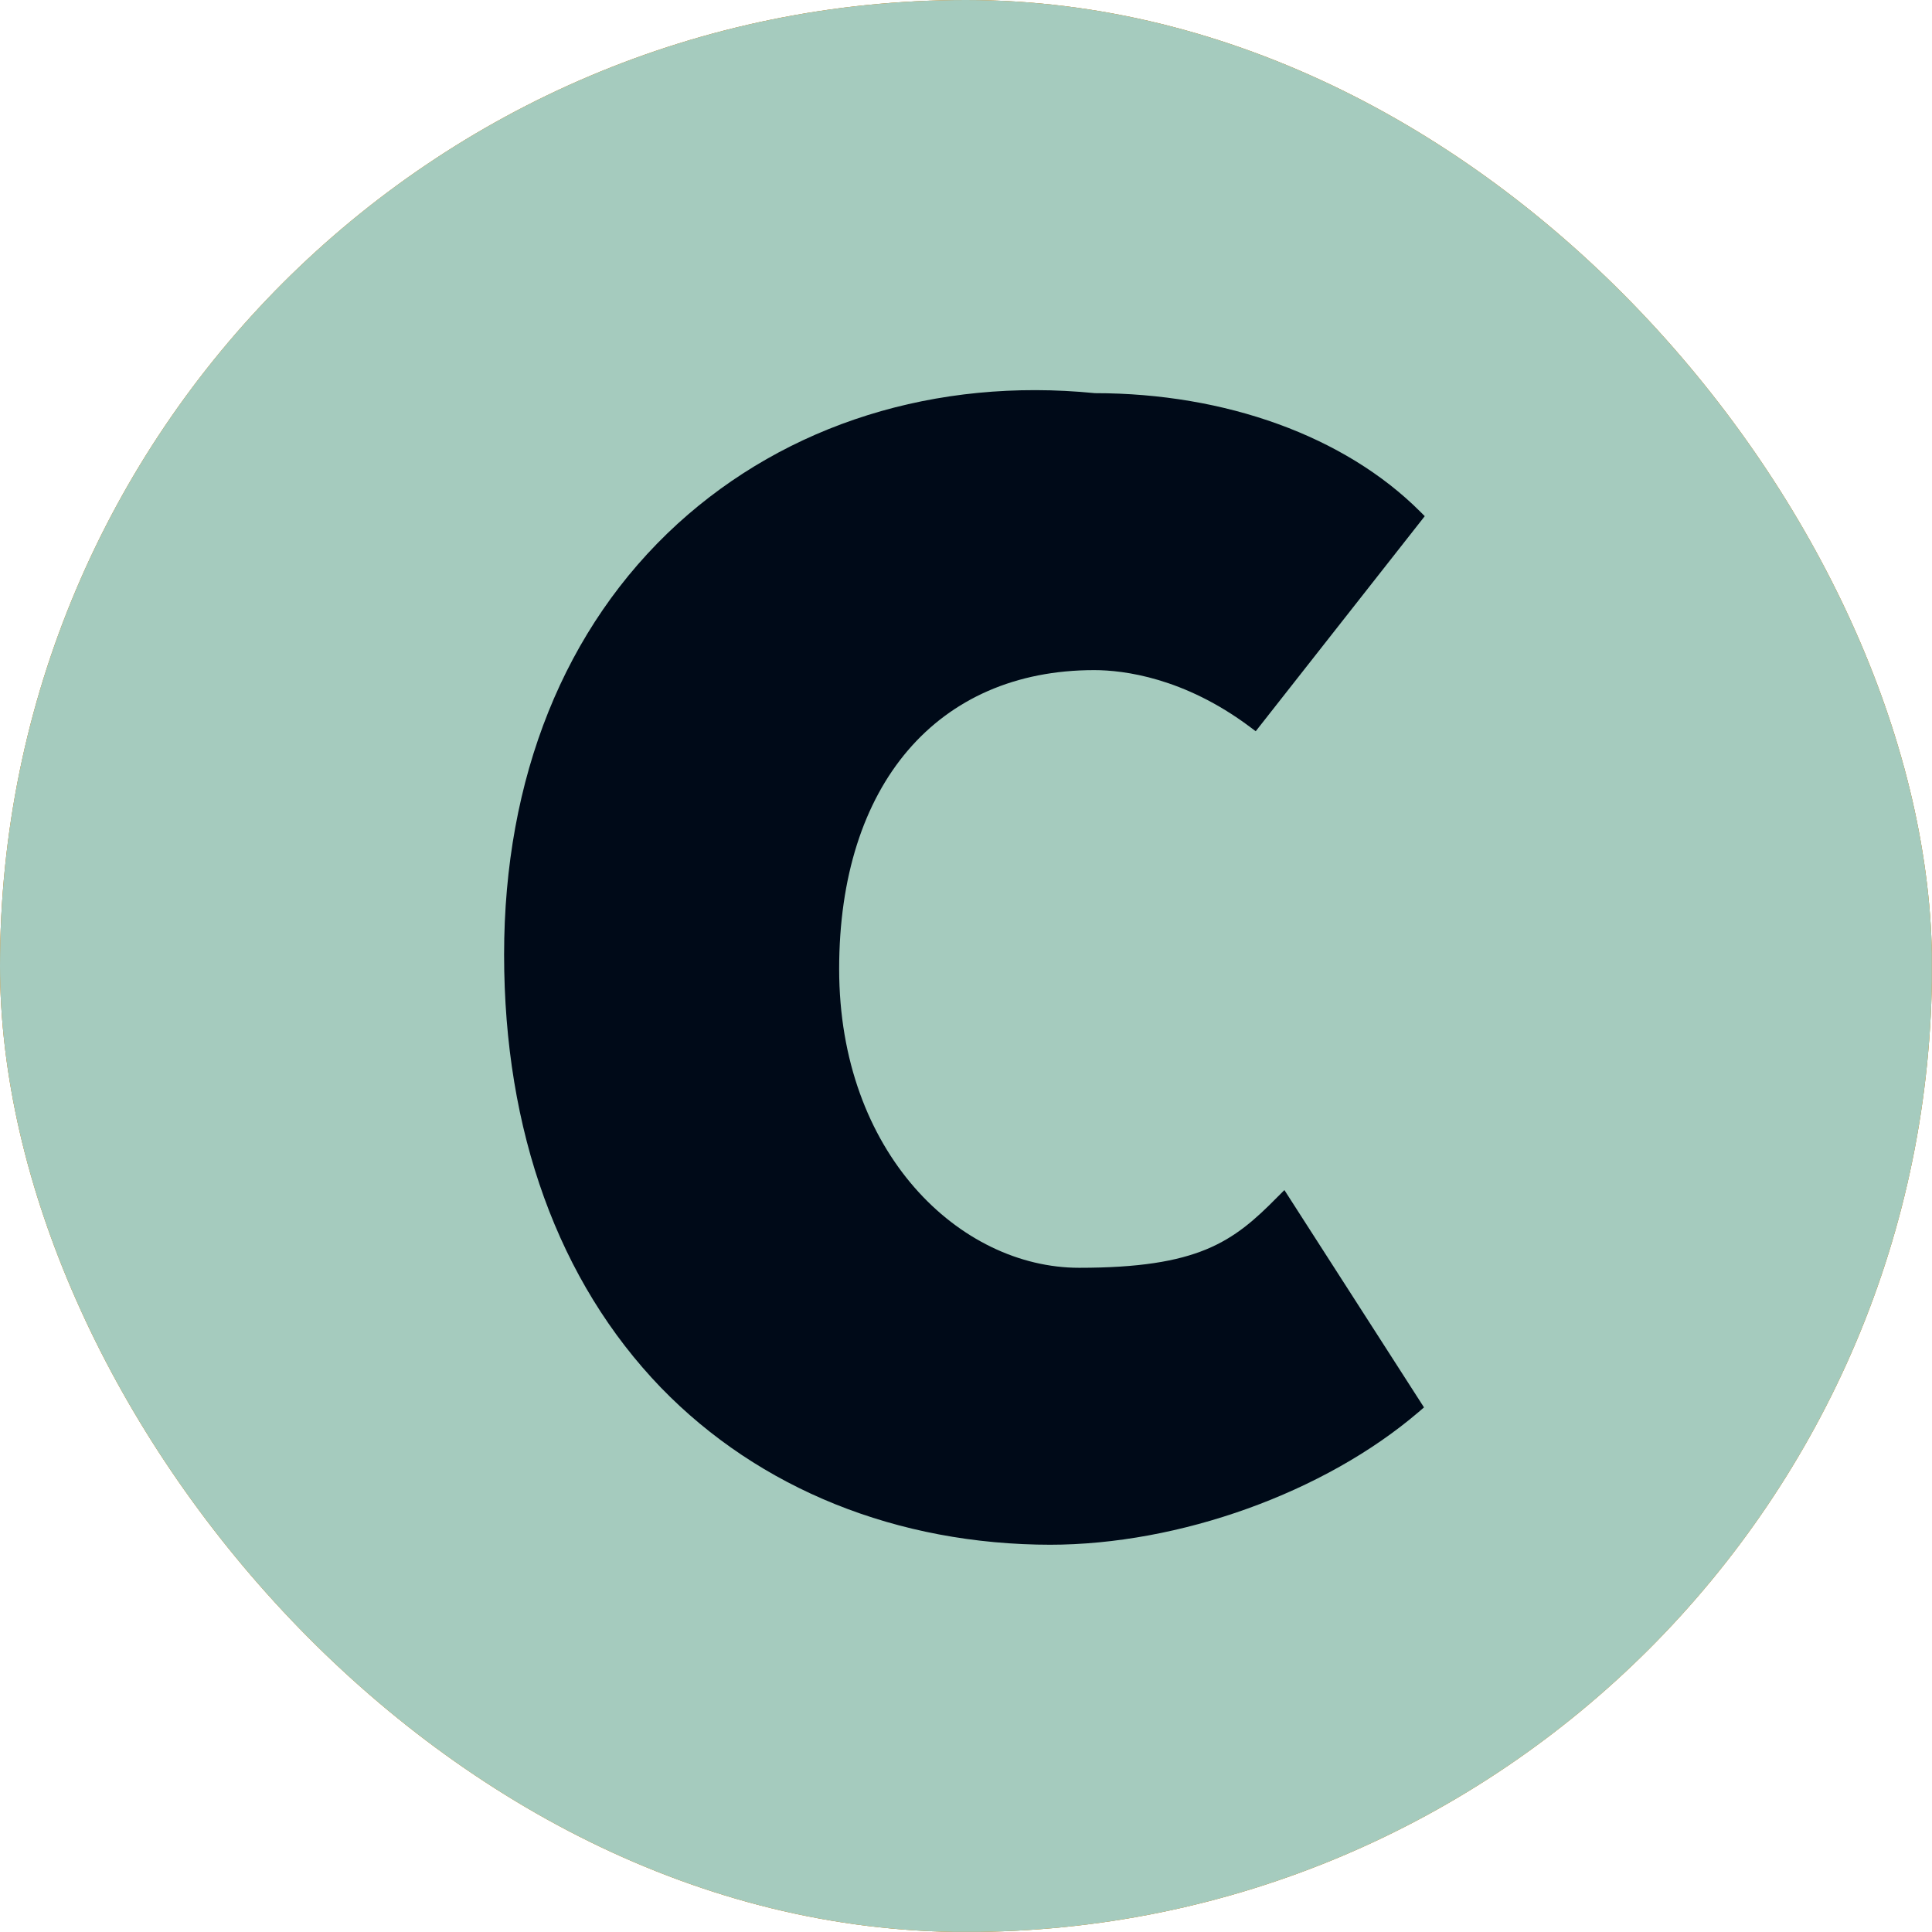
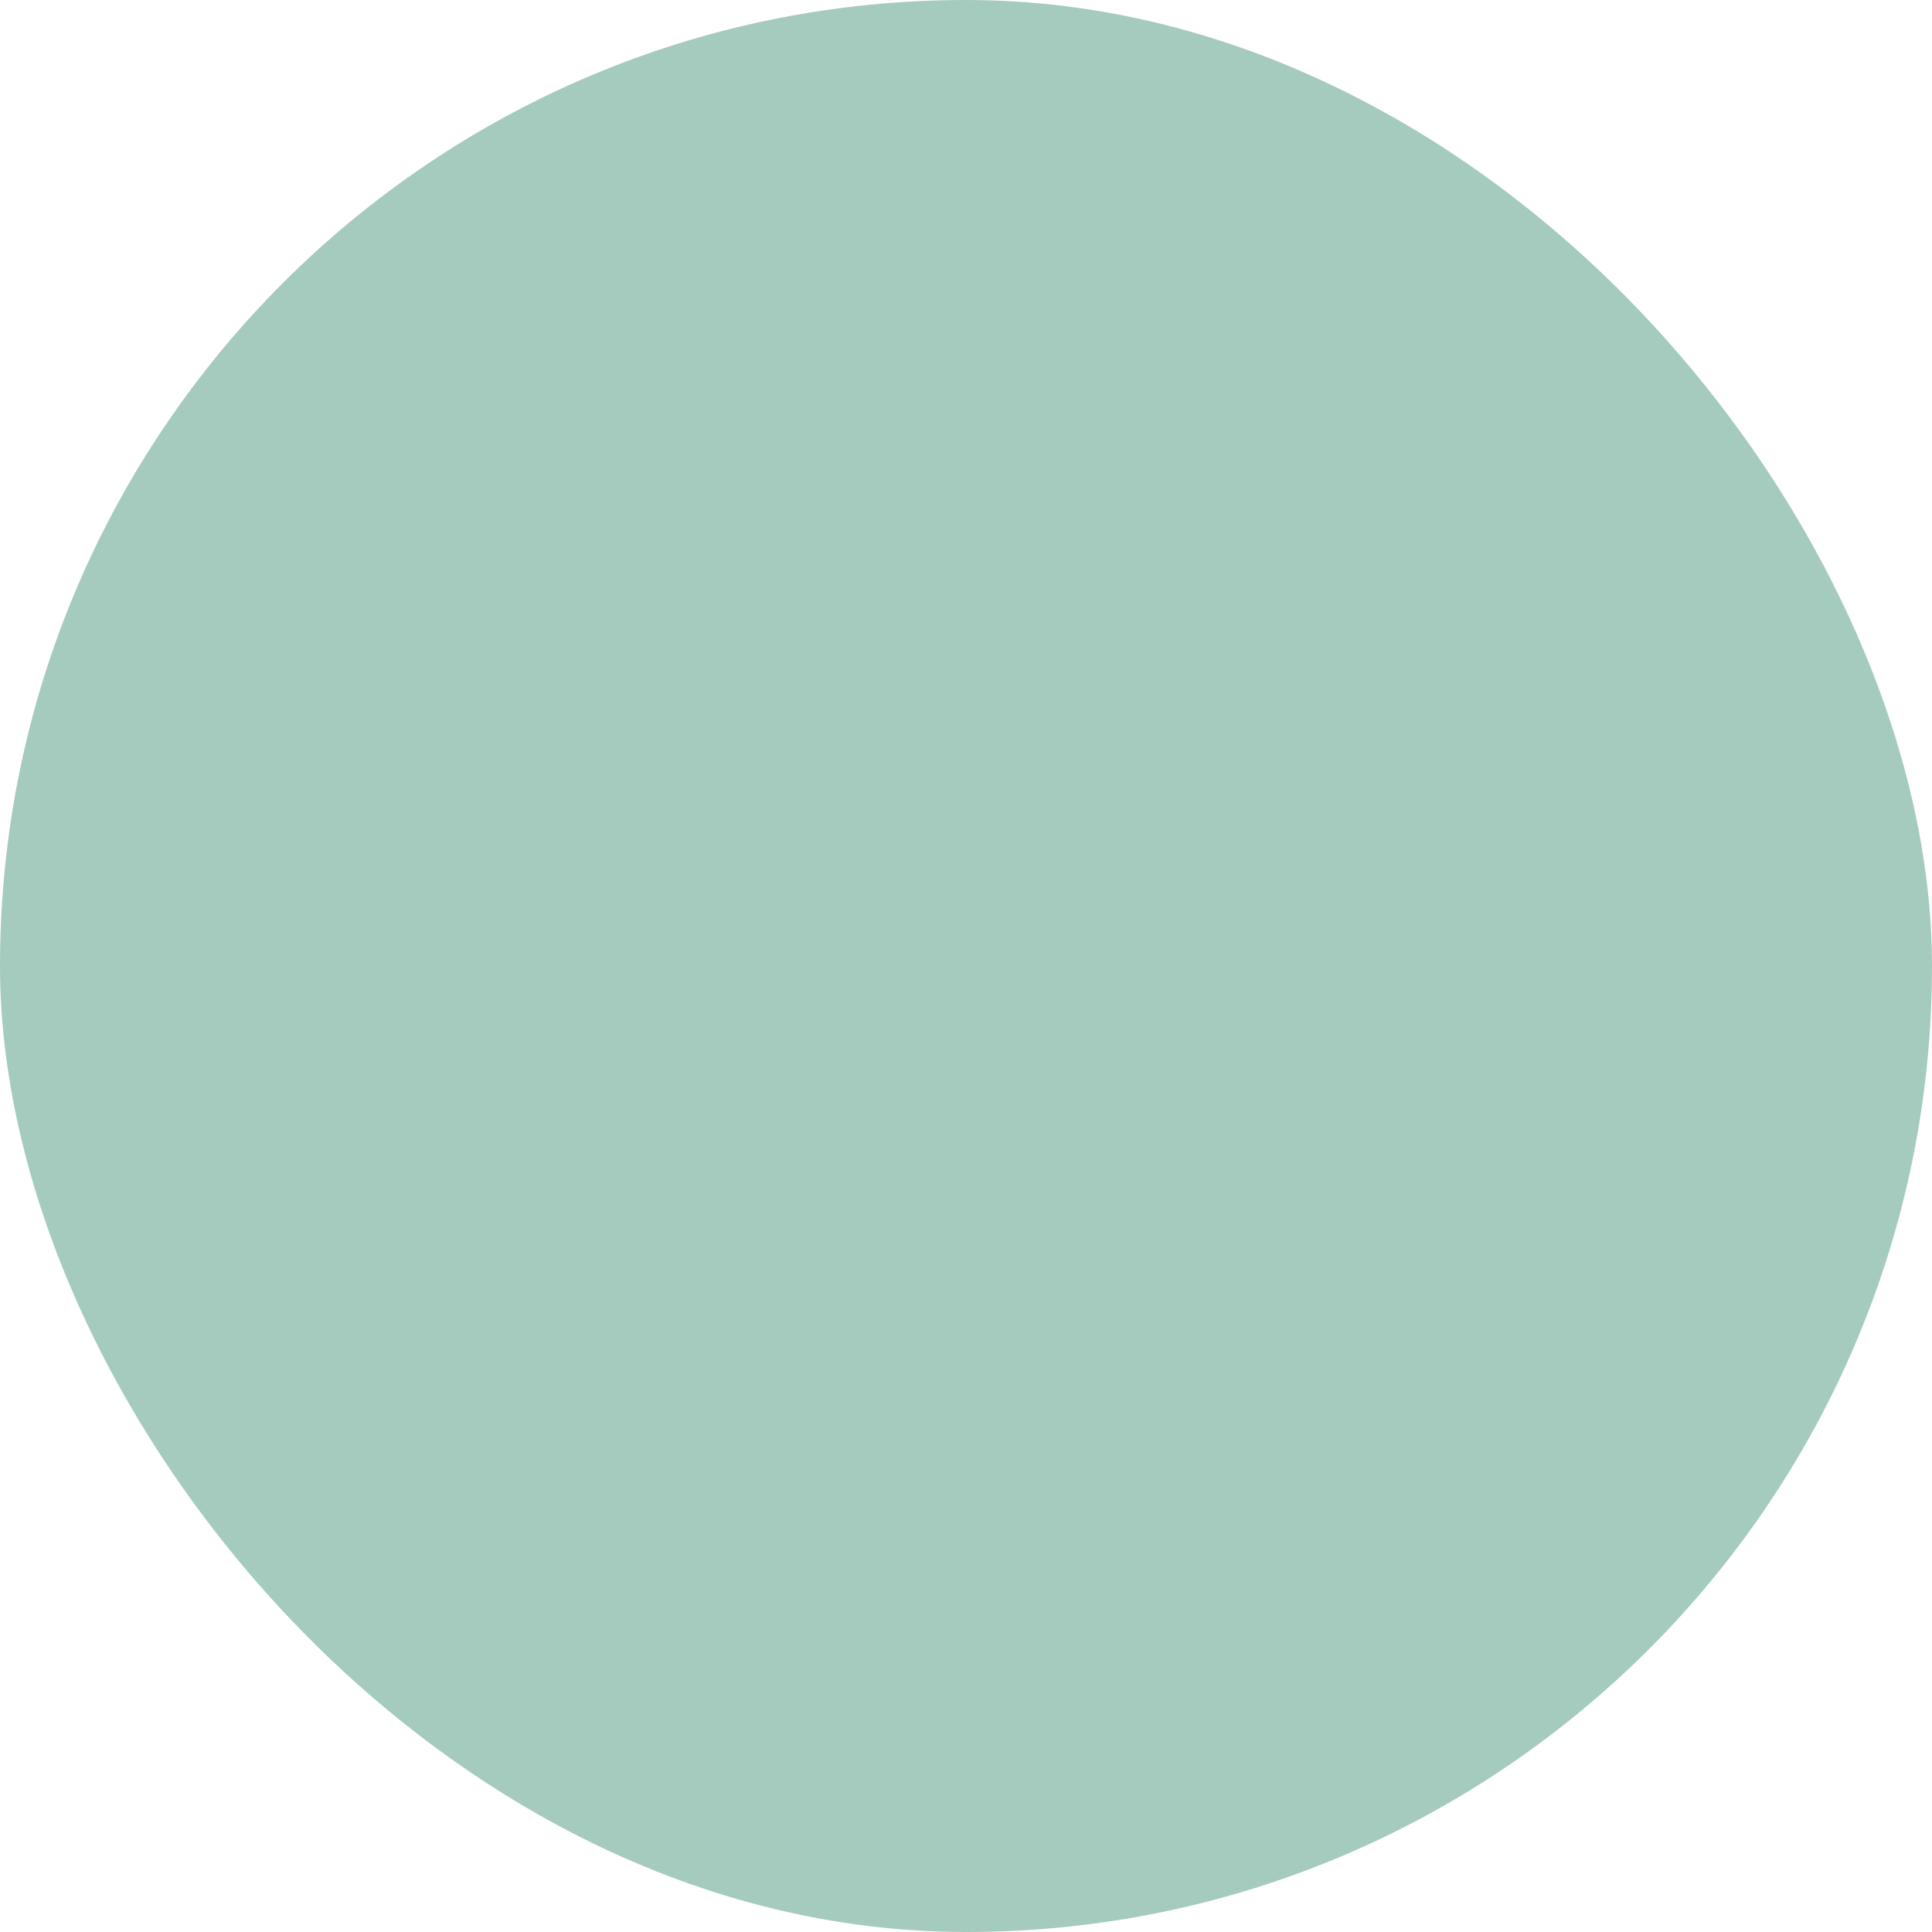
<svg xmlns="http://www.w3.org/2000/svg" version="1.1" width="1000" height="1000">
  <g clip-path="url(#SvgjsClipPath1040)">
    <rect width="1000" height="1000" fill="#a5cbbe" />
    <g transform="matrix(3.906,0,0,3.906,0,0)">
      <svg version="1.1" width="256" height="256">
        <svg id="Ebene_1" version="1.1" viewBox="0 0 256 256">
          <defs>
            <style>
      .st0 {
        fill: #000a18;
      }

      .st1 {
        fill: #a5cbbe;
      }

      .st2 {
        fill: #ef7d00;
      }
    </style>
            <clipPath id="SvgjsClipPath1040">
              <rect width="1000" height="1000" x="0" y="0" rx="500" ry="500" />
            </clipPath>
          </defs>
-           <path id="Orange" class="st2" d="M1.3,256h254.7V0H0v256h1.3Z" />
-           <path class="st1" d="M1.3,256h254.7V0H0v256h1.3Z" />
-           <path class="st0" d="M139.3,204.7c-20.4,0-38.7-7.4-51.7-20.8-13.6-14.1-20.8-34-20.8-57.4s8-43.4,23-57.1c14.5-13.2,34.2-19.4,55.3-17.3h0c17.3,0,33.1,5.7,43.1,15.7l.6.6-22.4,28.5-.8-.6c-8.7-6.5-16.7-7.5-20.6-7.5-20.8,0-33.8,15.2-33.8,39.6s16,39.6,31.8,39.6,20.4-3.4,26.3-9.4l.9-.9,18.5,28.8-.7.6c-12.5,10.7-31.7,17.6-48.9,17.6Z" />
        </svg>
      </svg>
    </g>
  </g>
</svg>